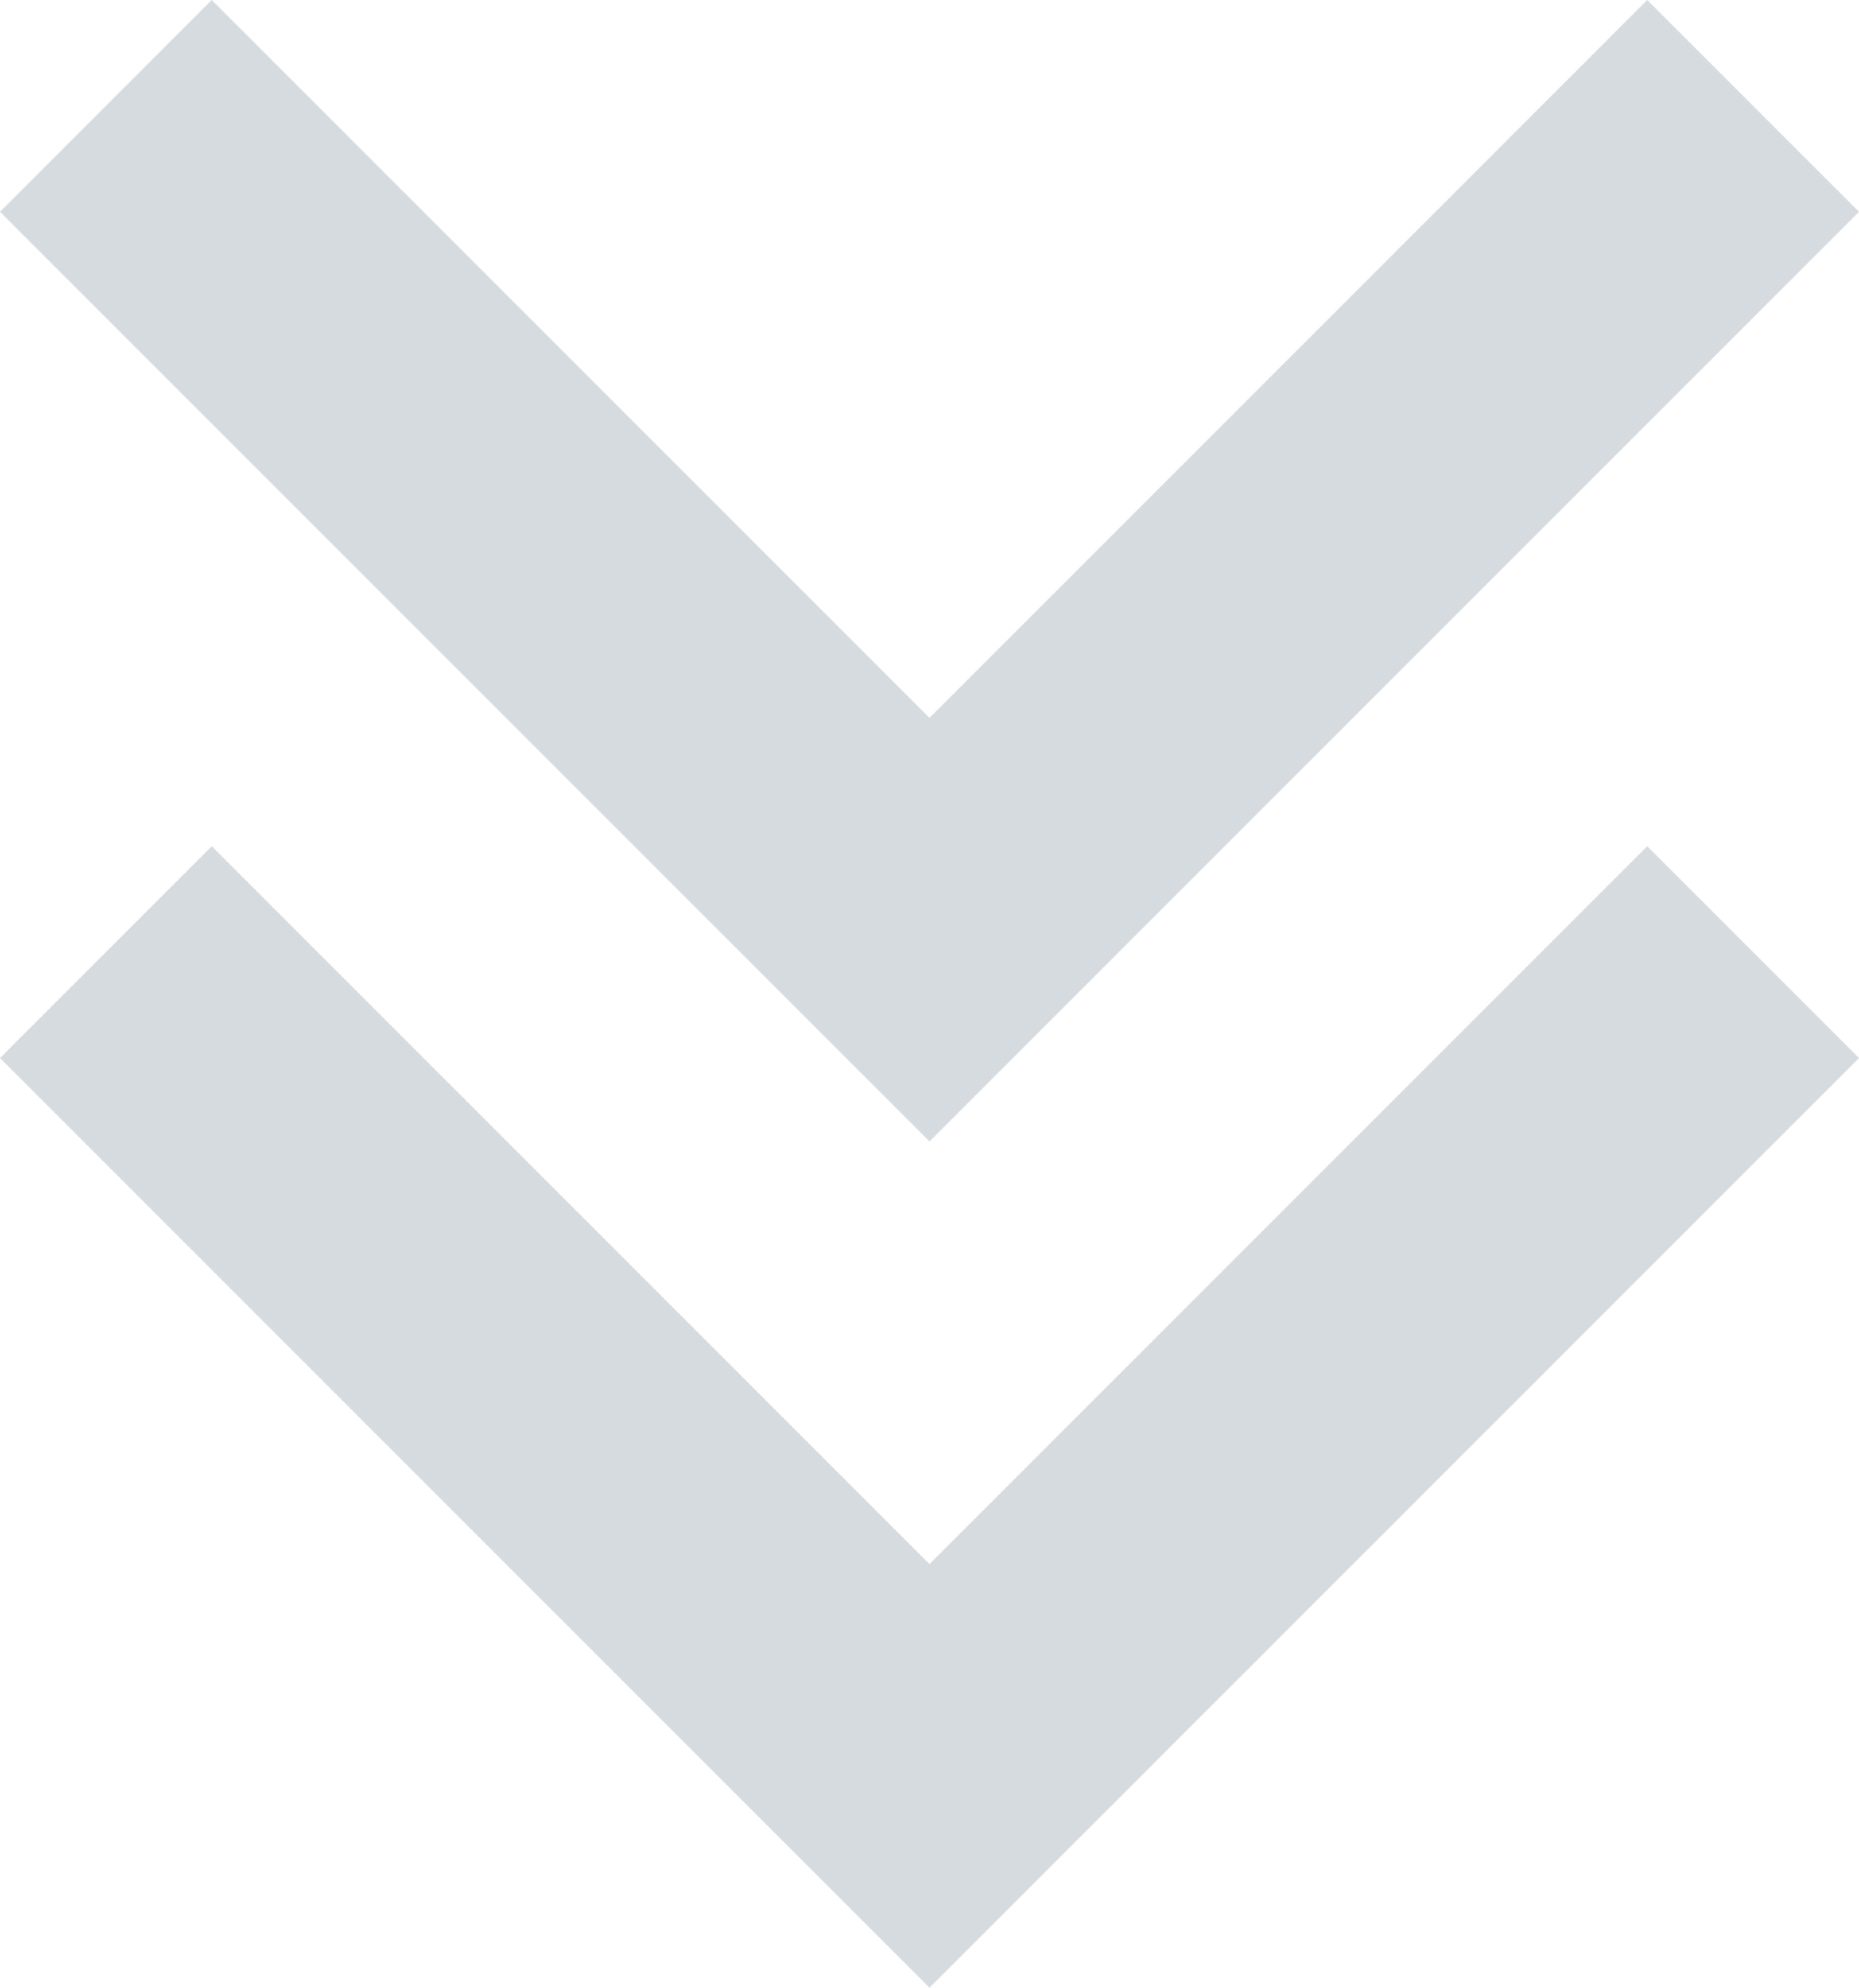
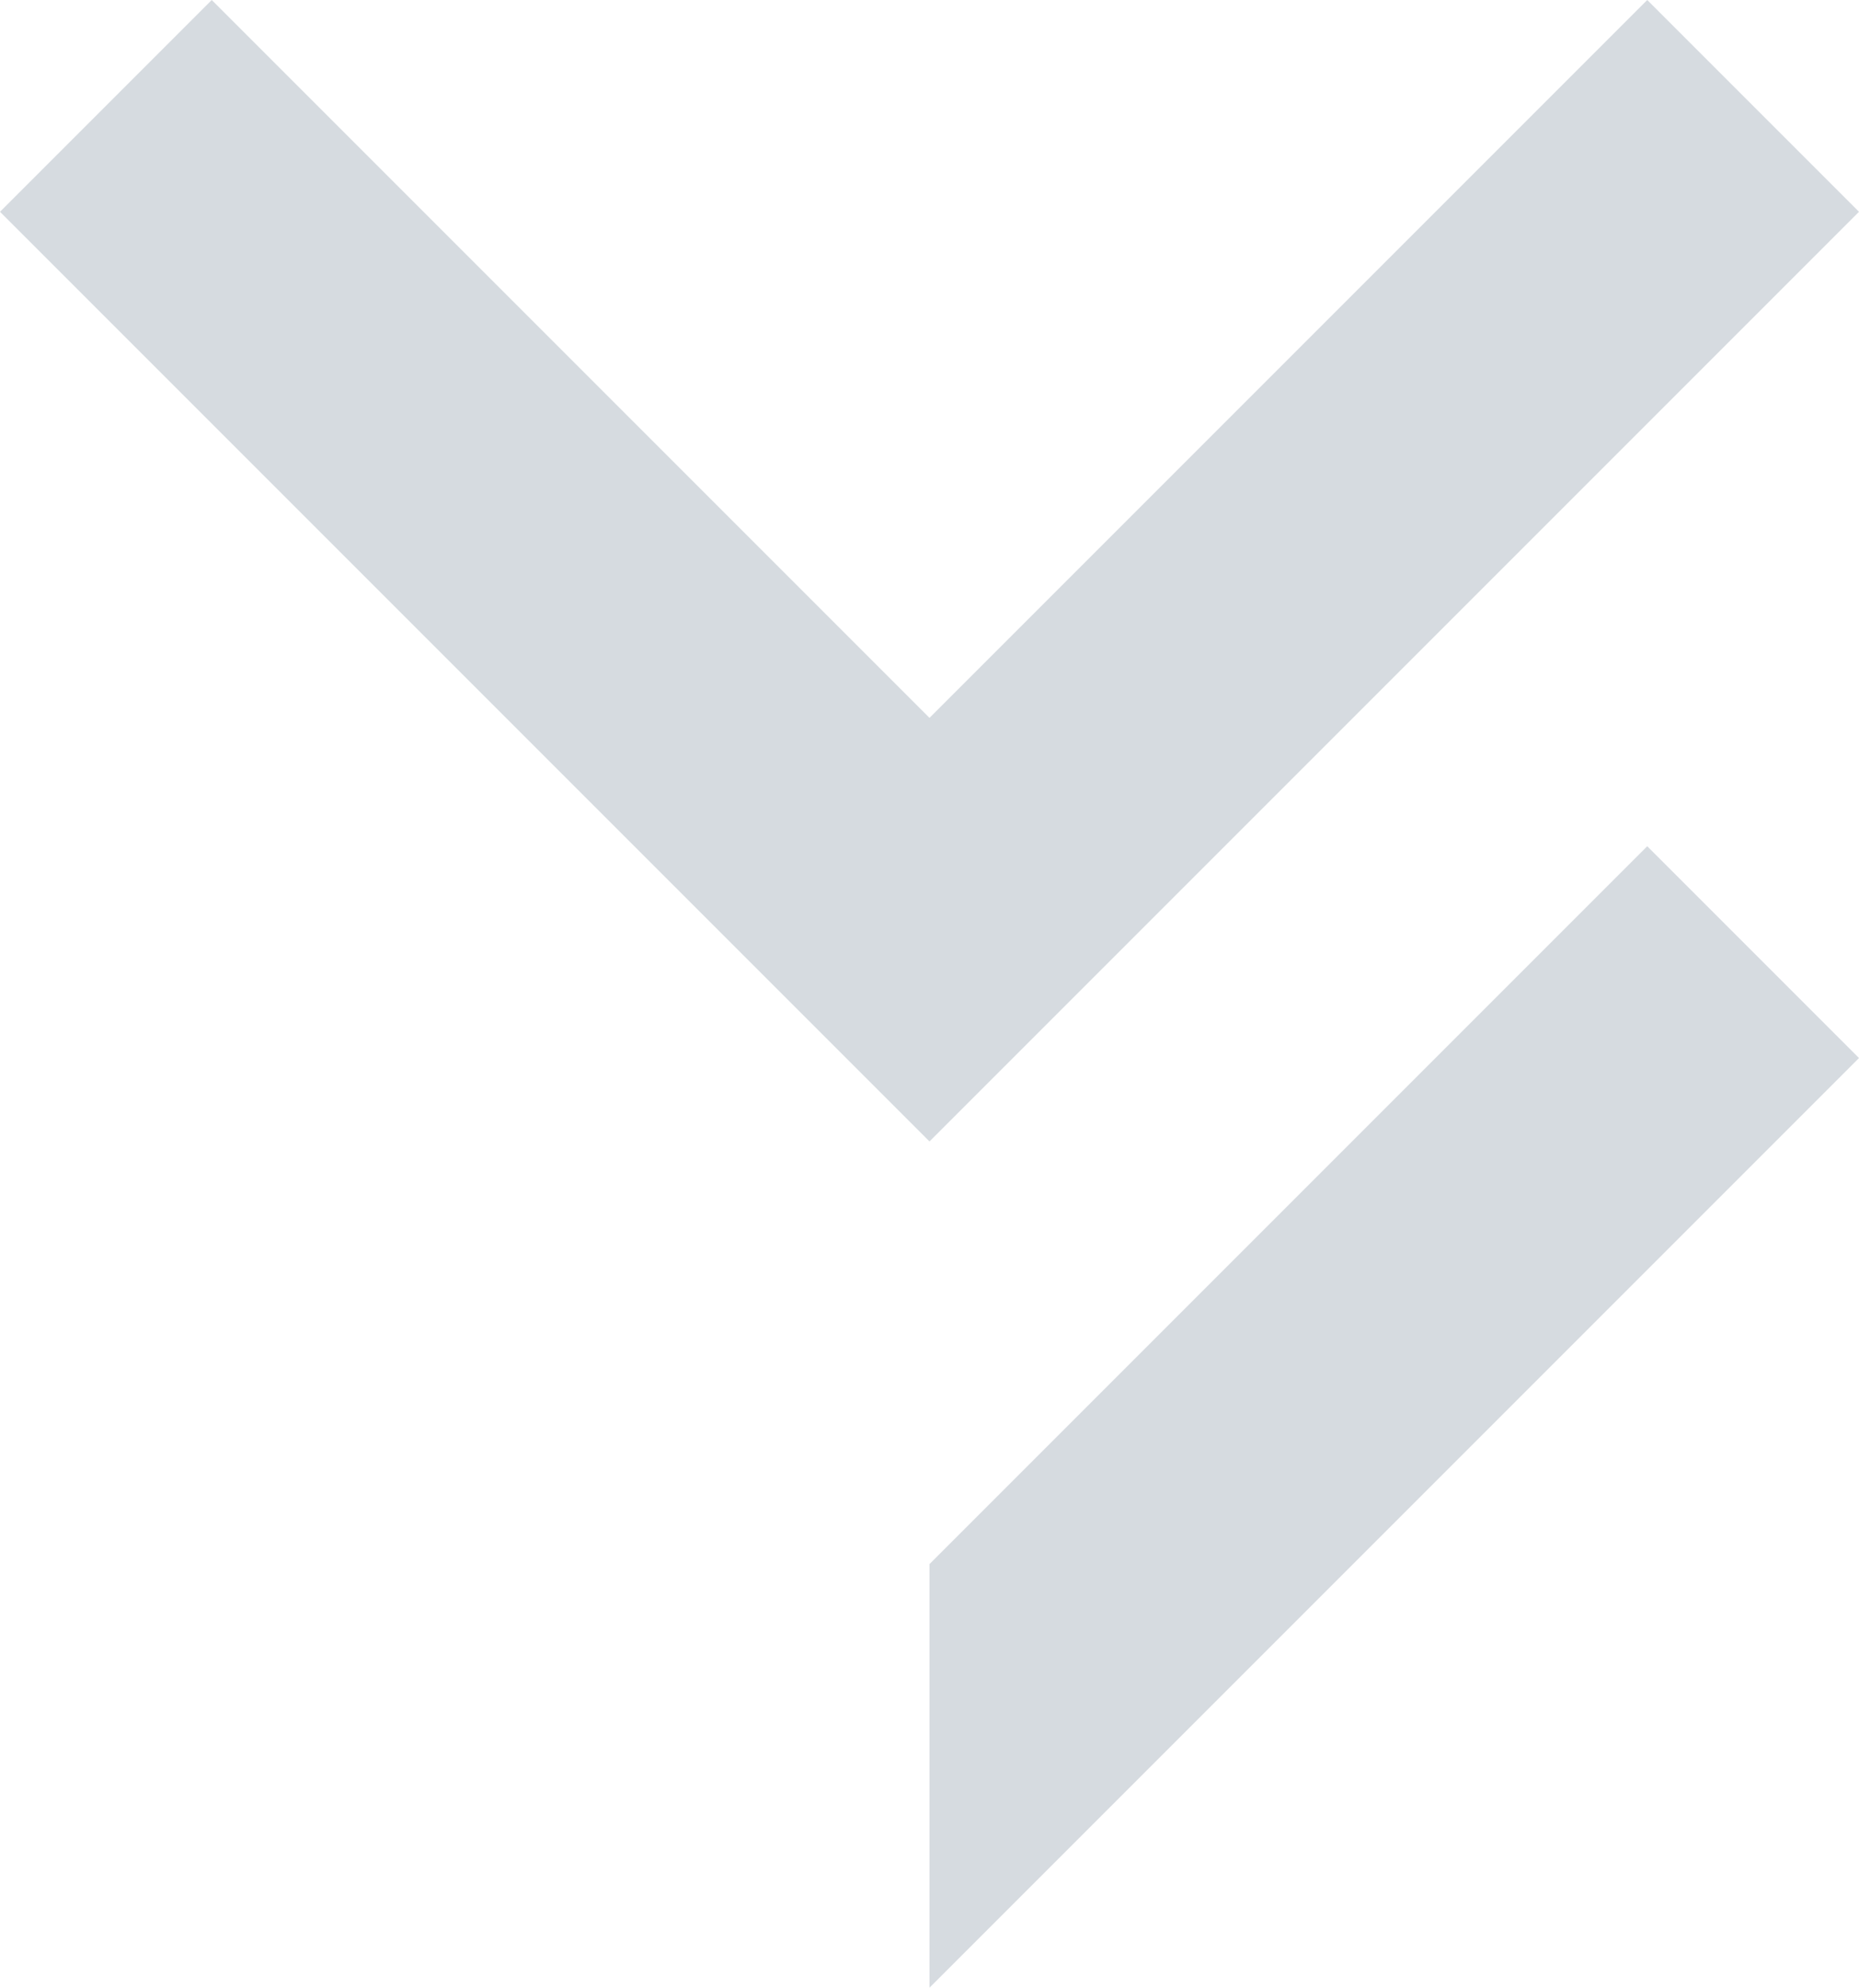
<svg xmlns="http://www.w3.org/2000/svg" width="24" height="25.657" viewBox="0 0 24 25.657">
-   <path id="arrow-down-double-line" d="M17.793,31.55l5.625-5.625,6.375-6.375-2.734-2.734-9.266,9.266L8.527,16.816,5.793,19.55Zm0-10.923,12-12L27.059,5.893l-9.266,9.266L8.527,5.893,5.793,8.627Z" transform="translate(-5.793 -5.893)" fill="#d6dbe0" />
+   <path id="arrow-down-double-line" d="M17.793,31.55l5.625-5.625,6.375-6.375-2.734-2.734-9.266,9.266Zm0-10.923,12-12L27.059,5.893l-9.266,9.266L8.527,5.893,5.793,8.627Z" transform="translate(-5.793 -5.893)" fill="#d6dbe0" />
</svg>